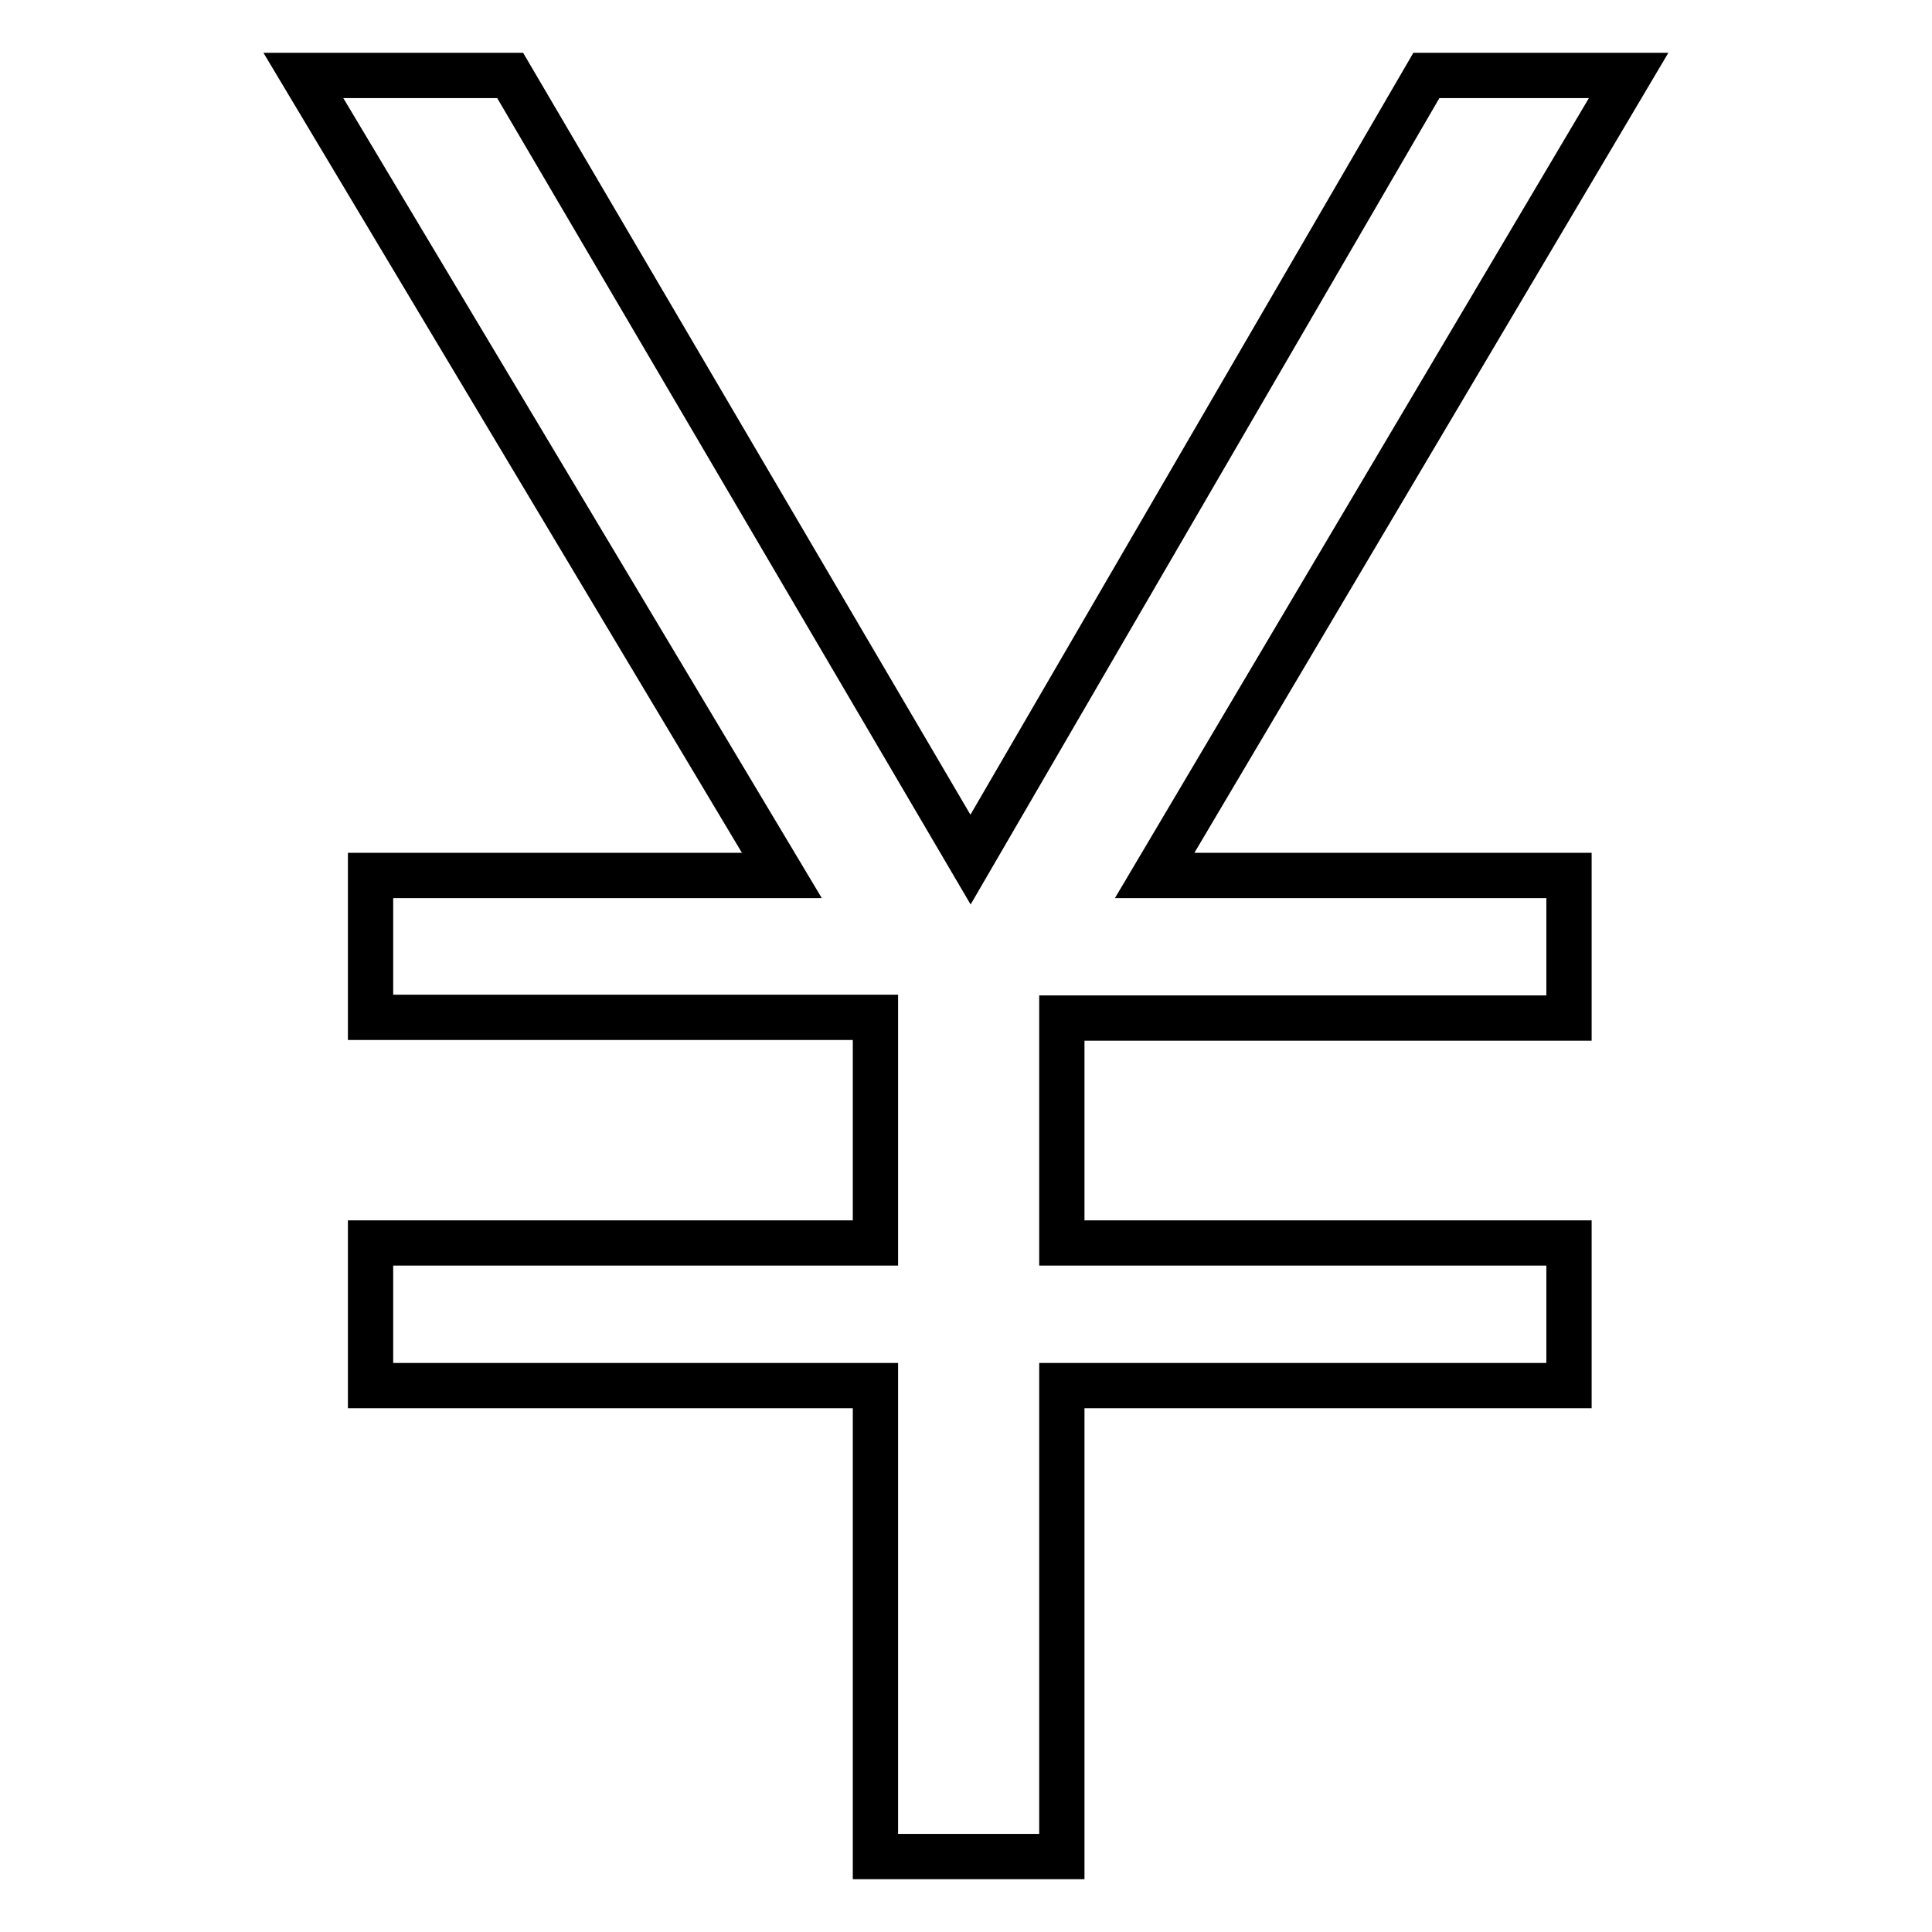
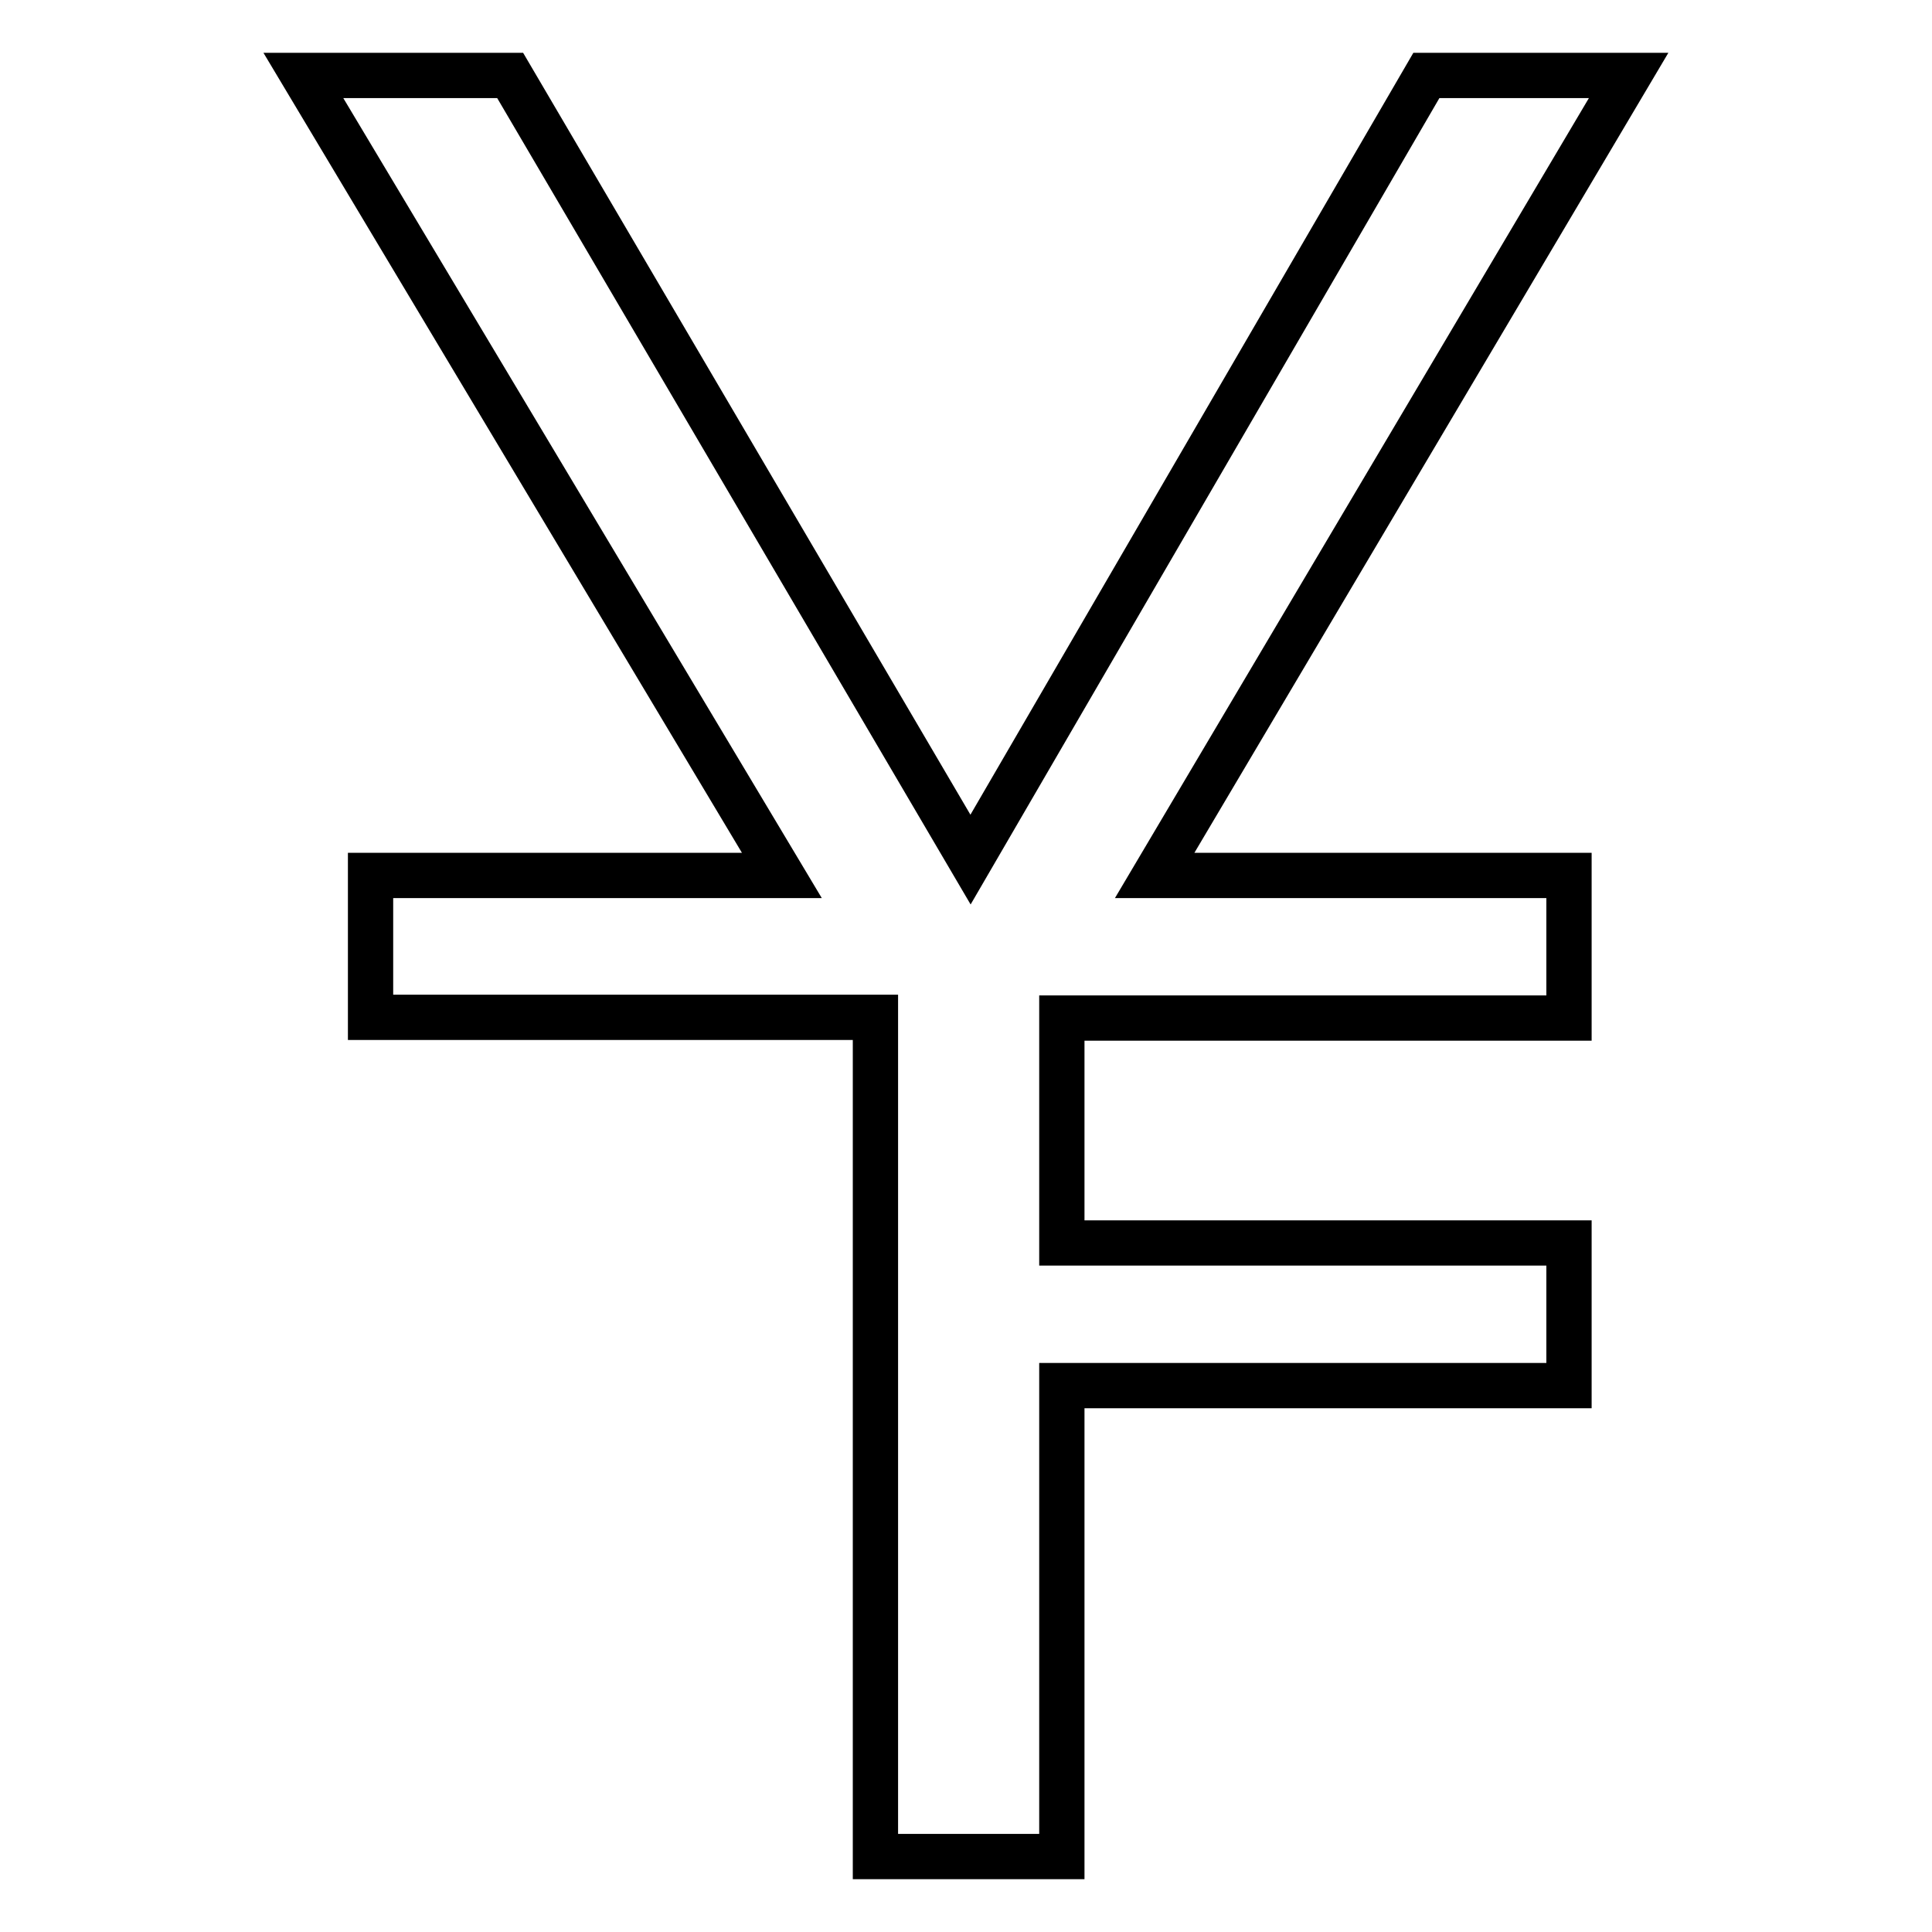
<svg xmlns="http://www.w3.org/2000/svg" version="1.1" x="0px" y="0px" viewBox="0 0 256 256" enable-background="new 0 0 256 256" xml:space="preserve">
  <g>
    <g>
-       <path stroke-width="6" fill-opacity="0" stroke="#000000" d="M215.8,10L153,116h54.9v18.9h-67.2v29.8h67.2v18.9h-67.2V246H116v-62.4H49.1v-18.9H116v-29.9H49.1V116h54.5L40.2,10h27.4l61,103.9L189,10H215.8z" />
+       <path stroke-width="6" fill-opacity="0" stroke="#000000" d="M215.8,10L153,116h54.9v18.9h-67.2v29.8h67.2v18.9h-67.2V246H116v-62.4v-18.9H116v-29.9H49.1V116h54.5L40.2,10h27.4l61,103.9L189,10H215.8z" />
    </g>
  </g>
</svg>